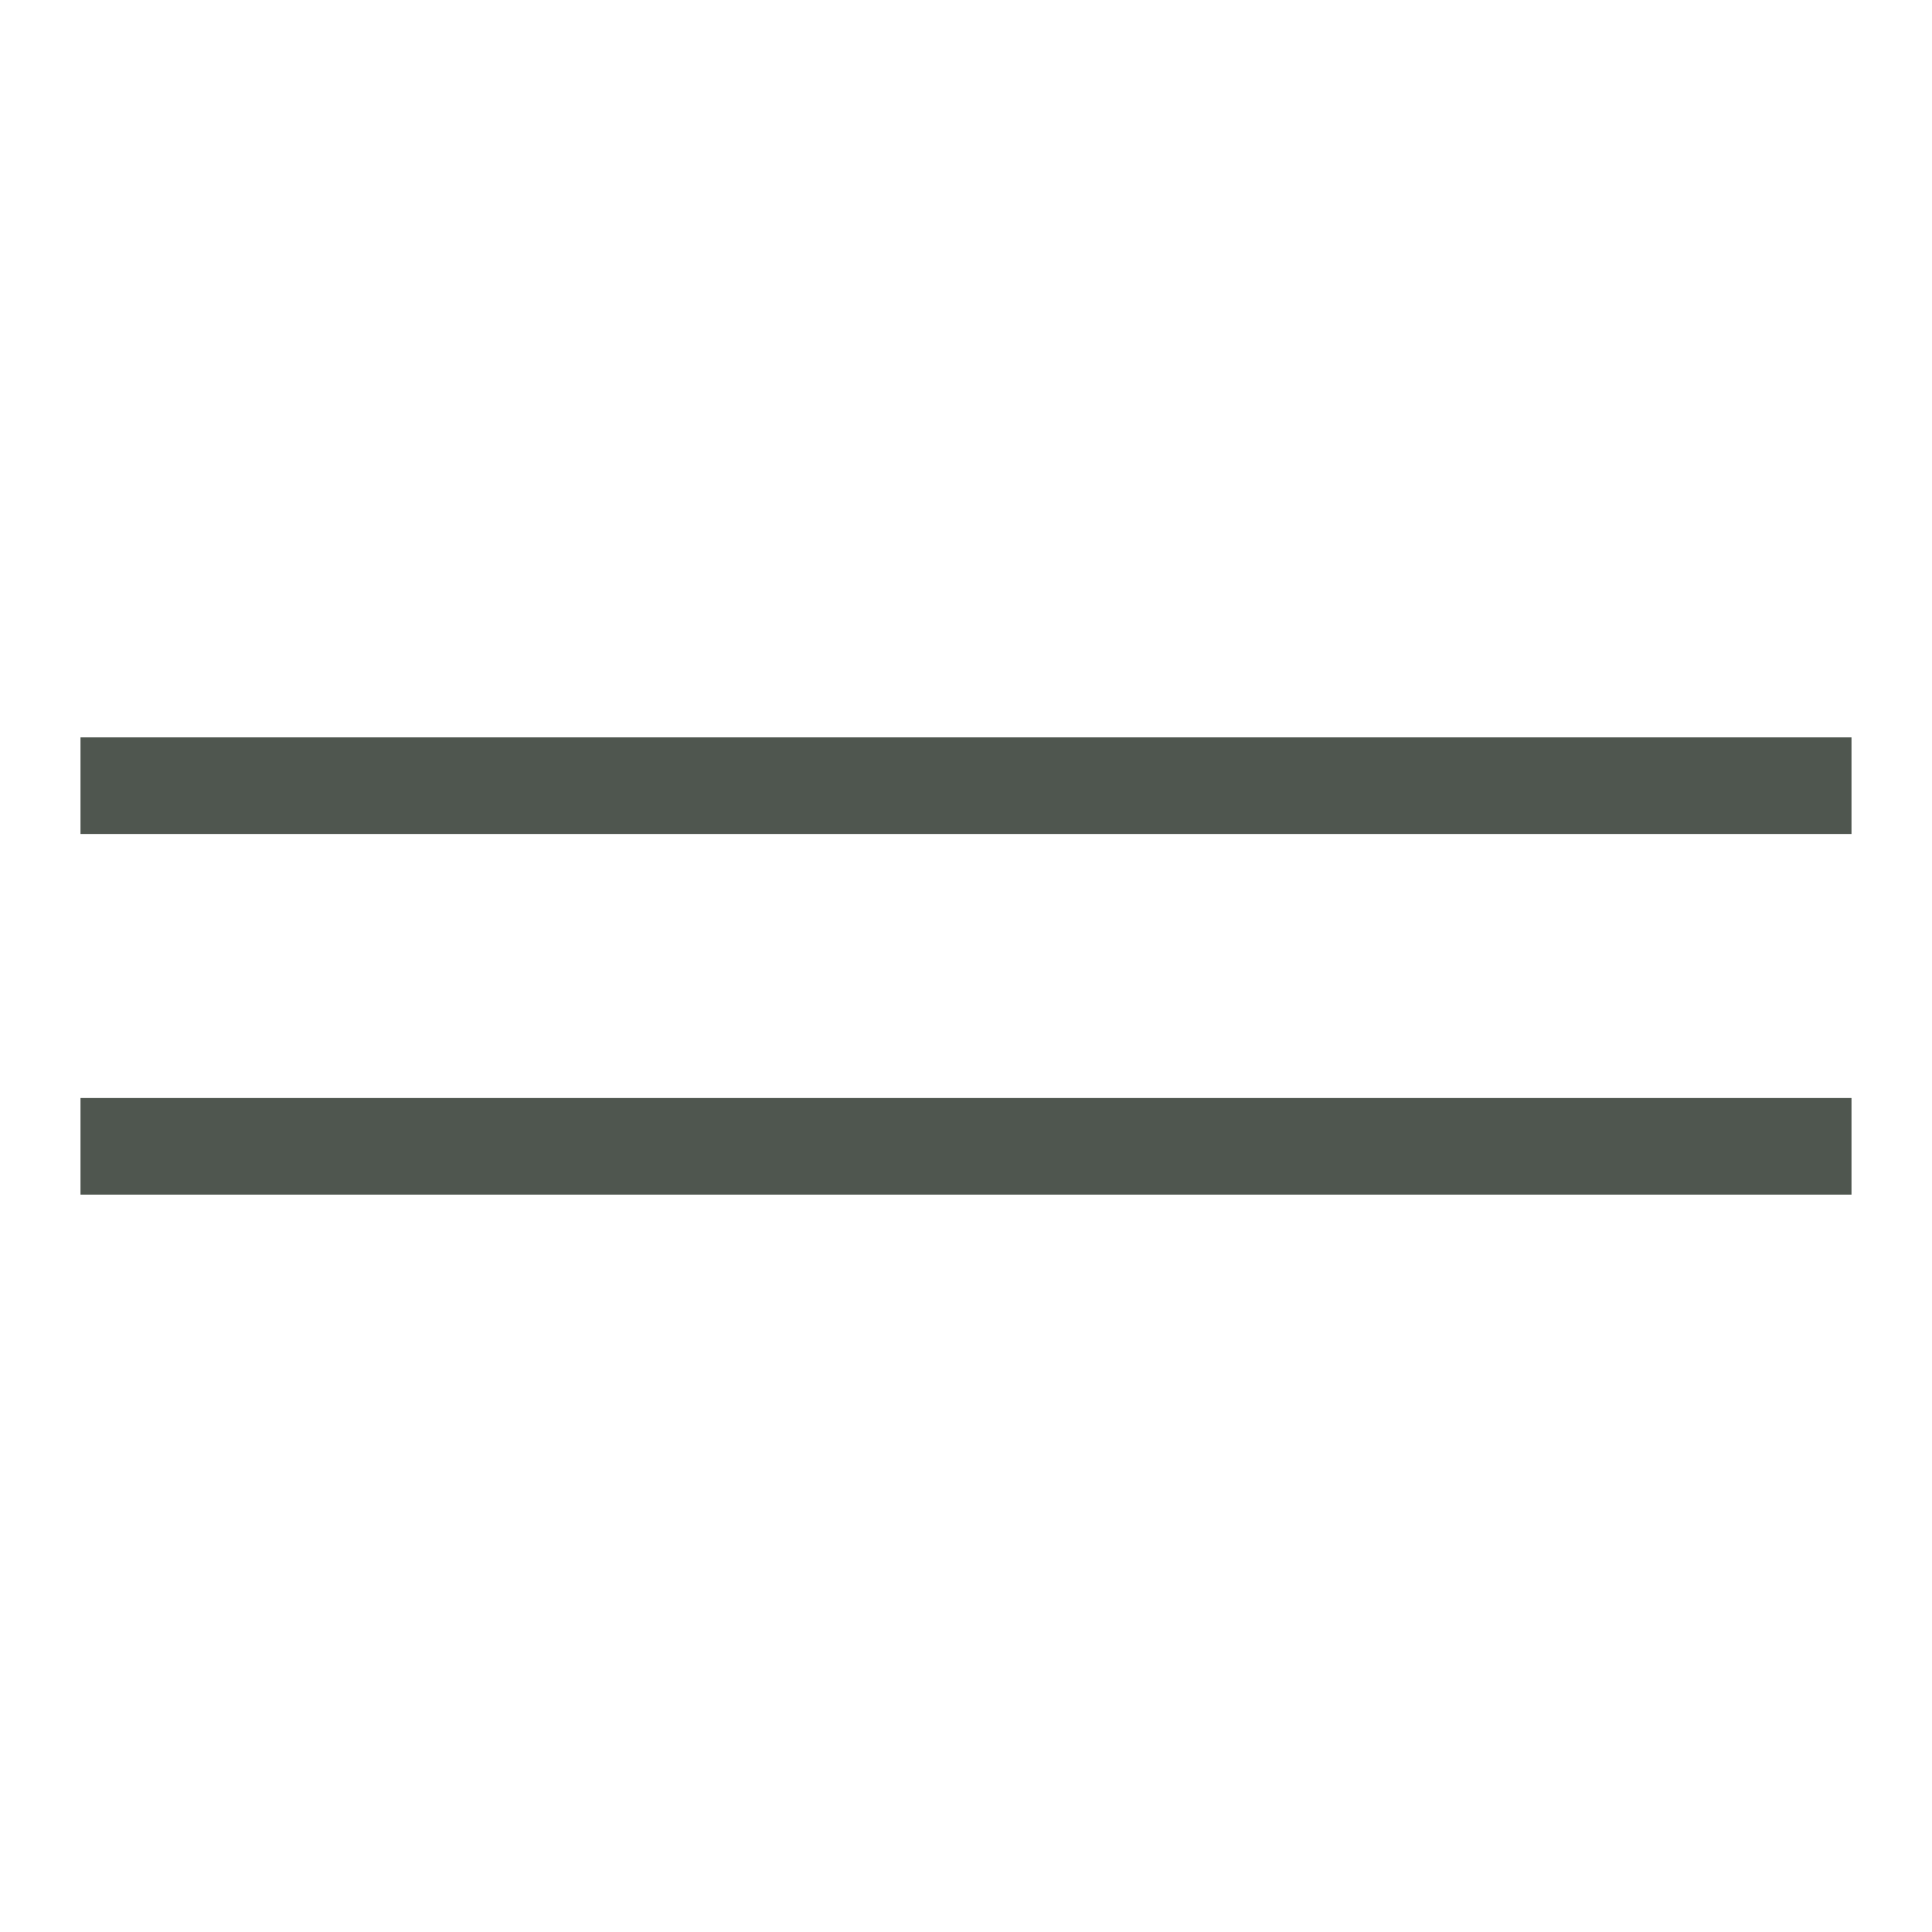
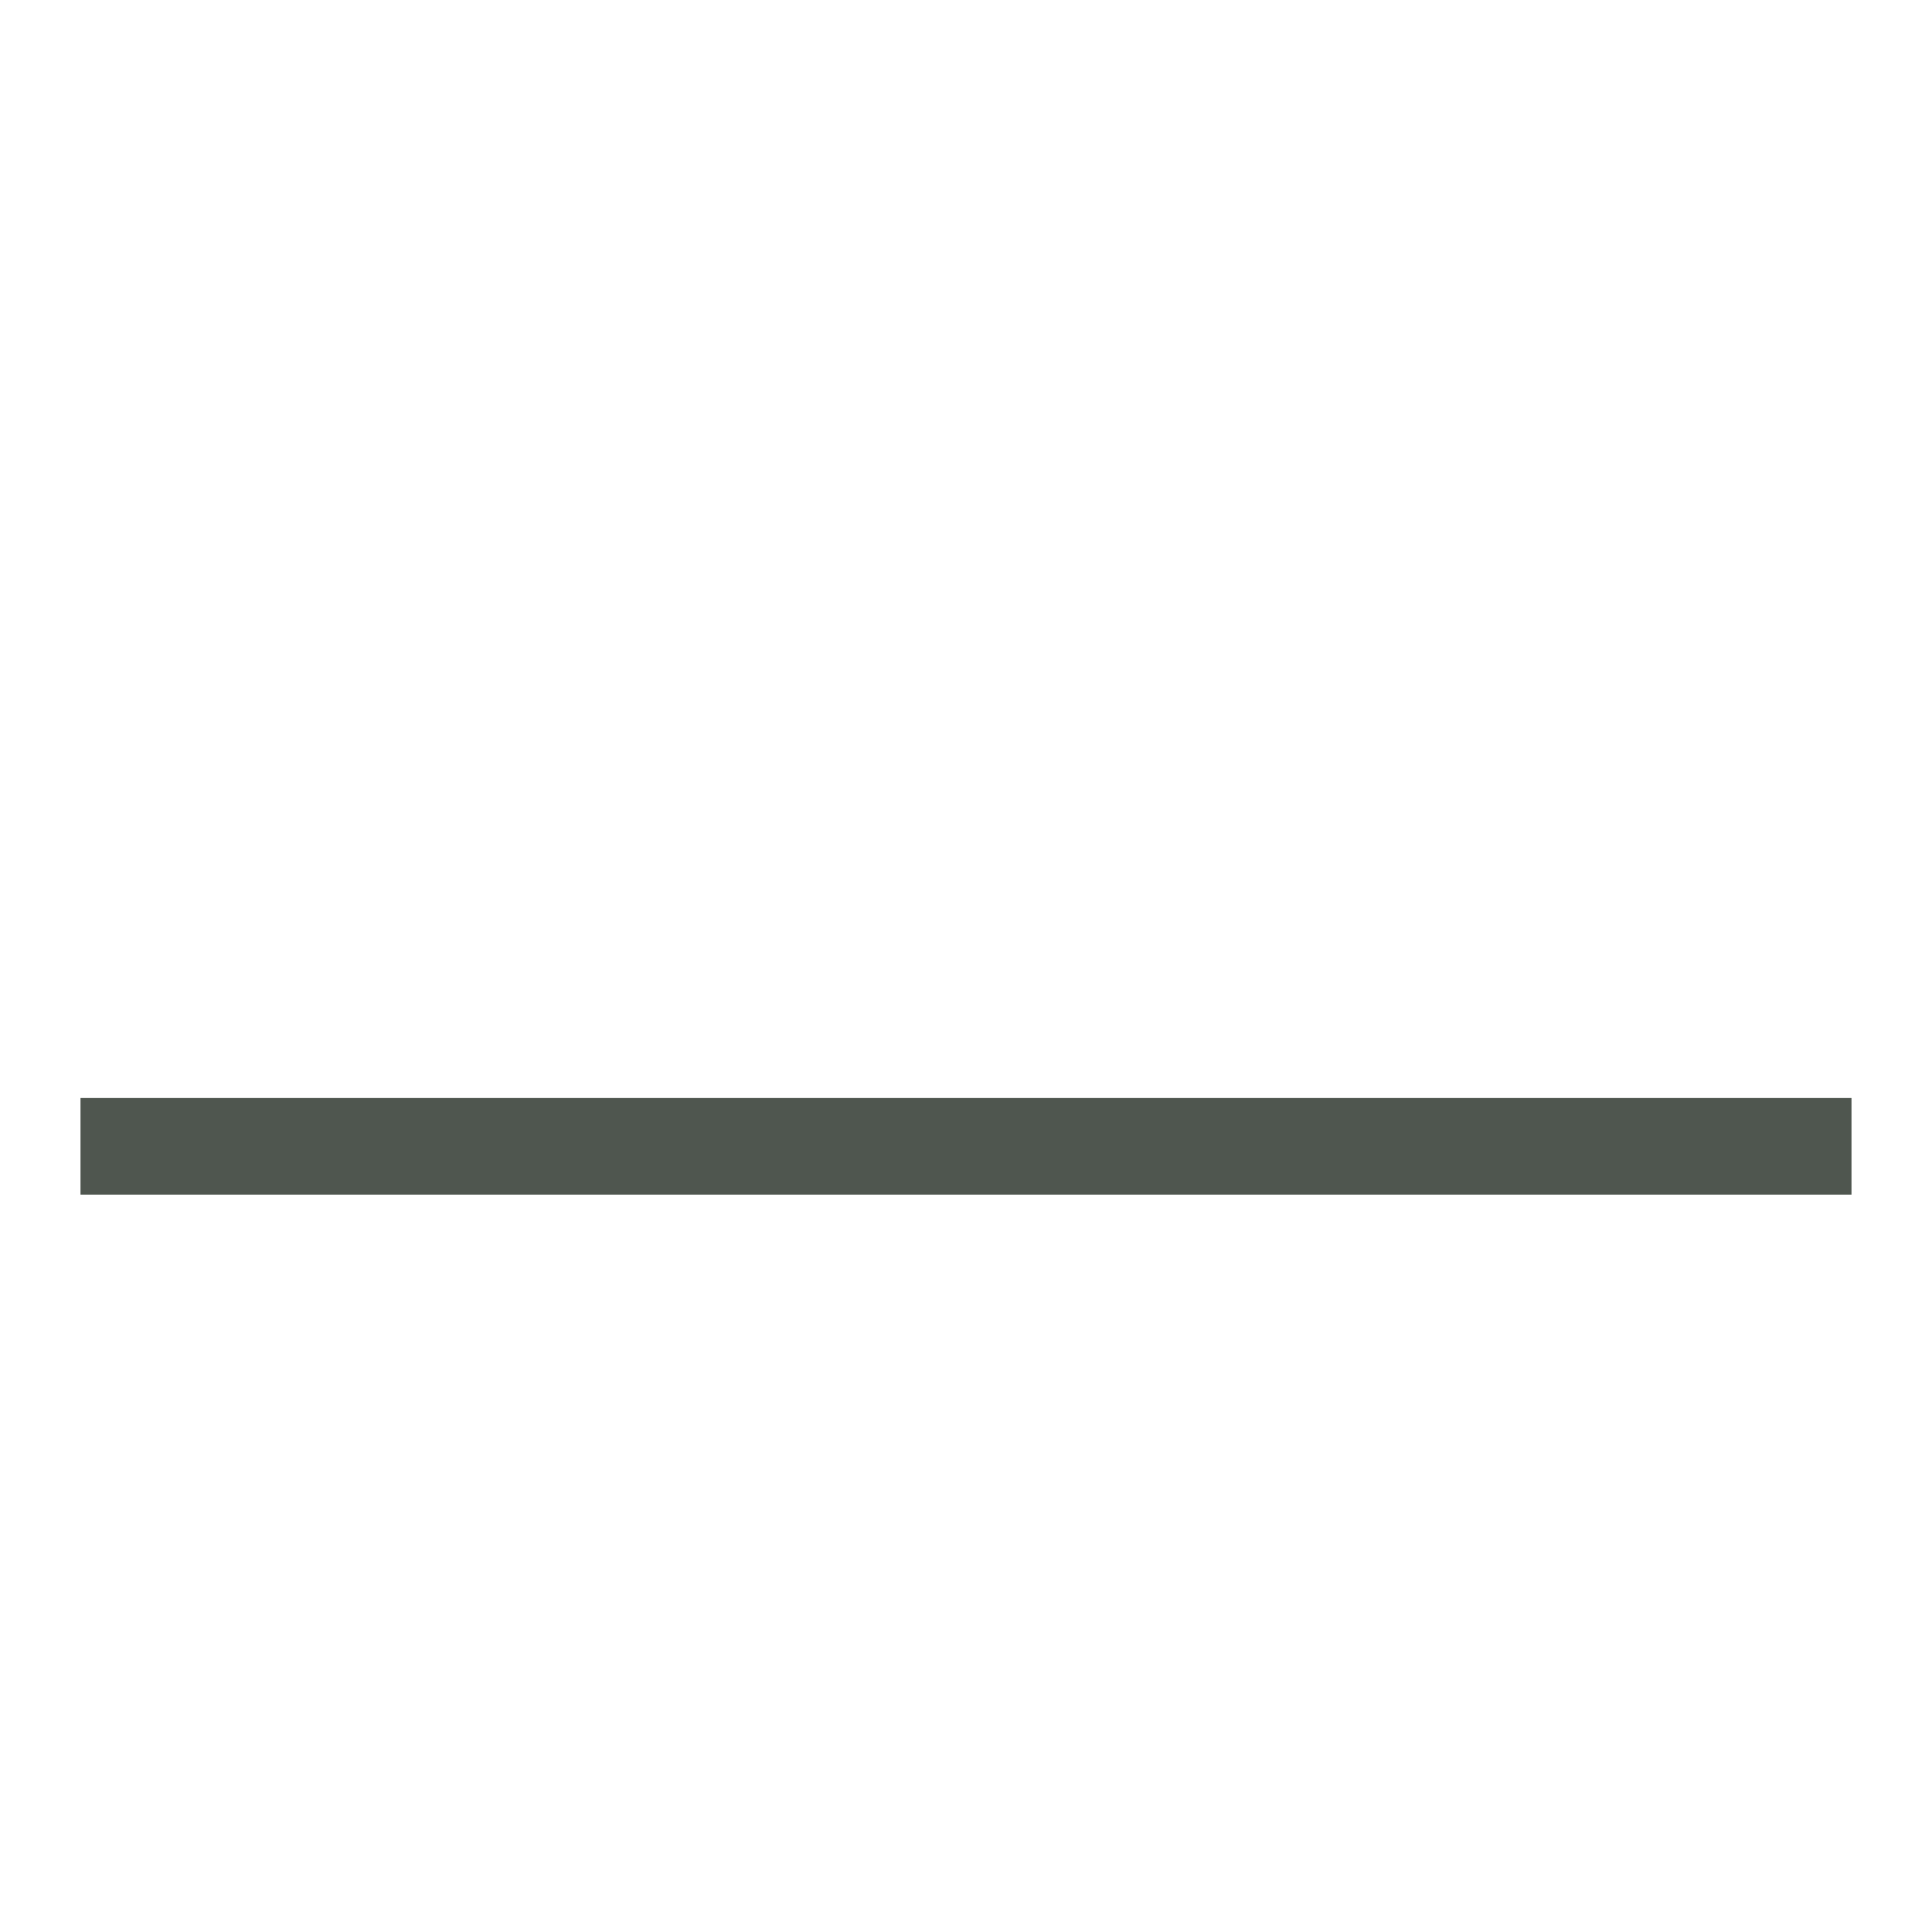
<svg xmlns="http://www.w3.org/2000/svg" id="Ebene_1" width="60" height="60" version="1.1" viewBox="0 0 60 60">
  <defs>
    <style>
      .st0 {
        fill: none;
        stroke: #4f564f;
        stroke-width: 3px;
      }
    </style>
  </defs>
  <line class="st0" x1="2.5" y1="35.6" x2="57.5" y2="35.6" />
-   <line class="st0" x1="2.5" y1="24.4" x2="57.5" y2="24.4" />
</svg>